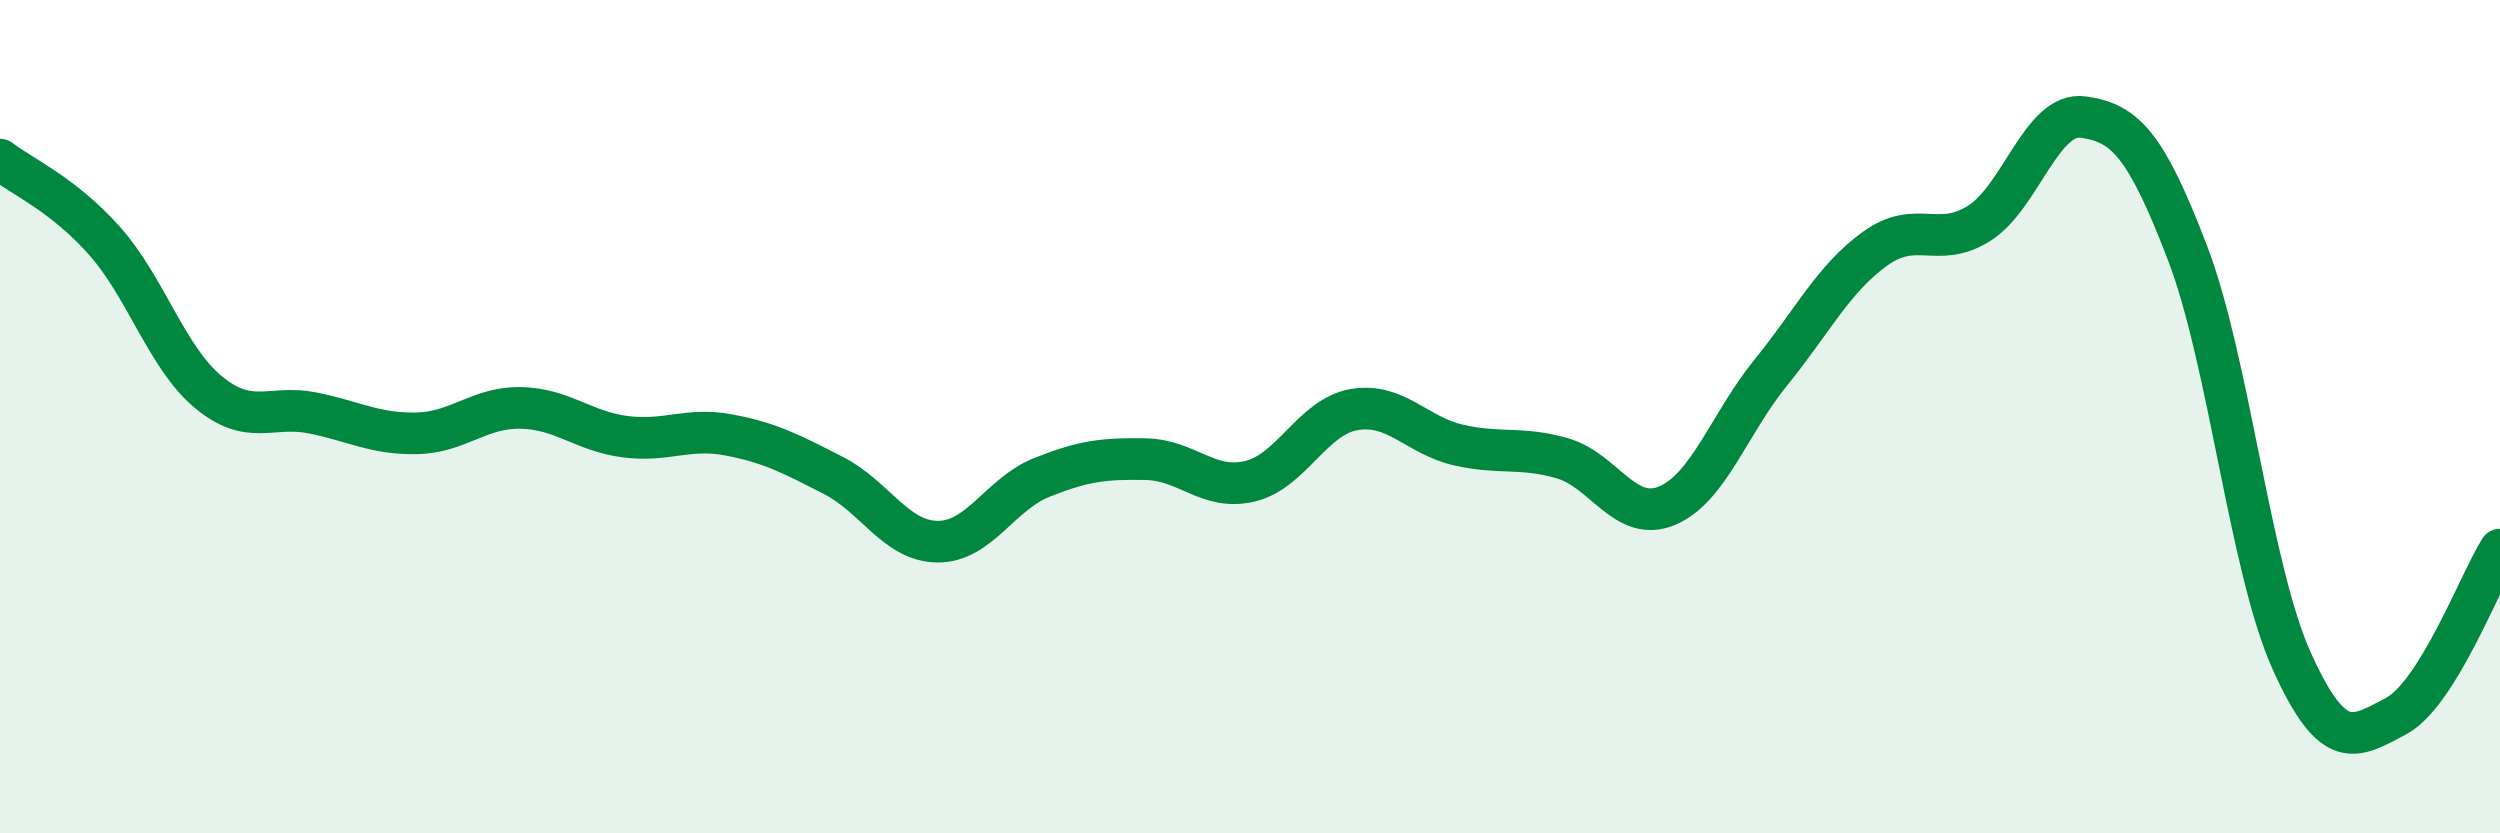
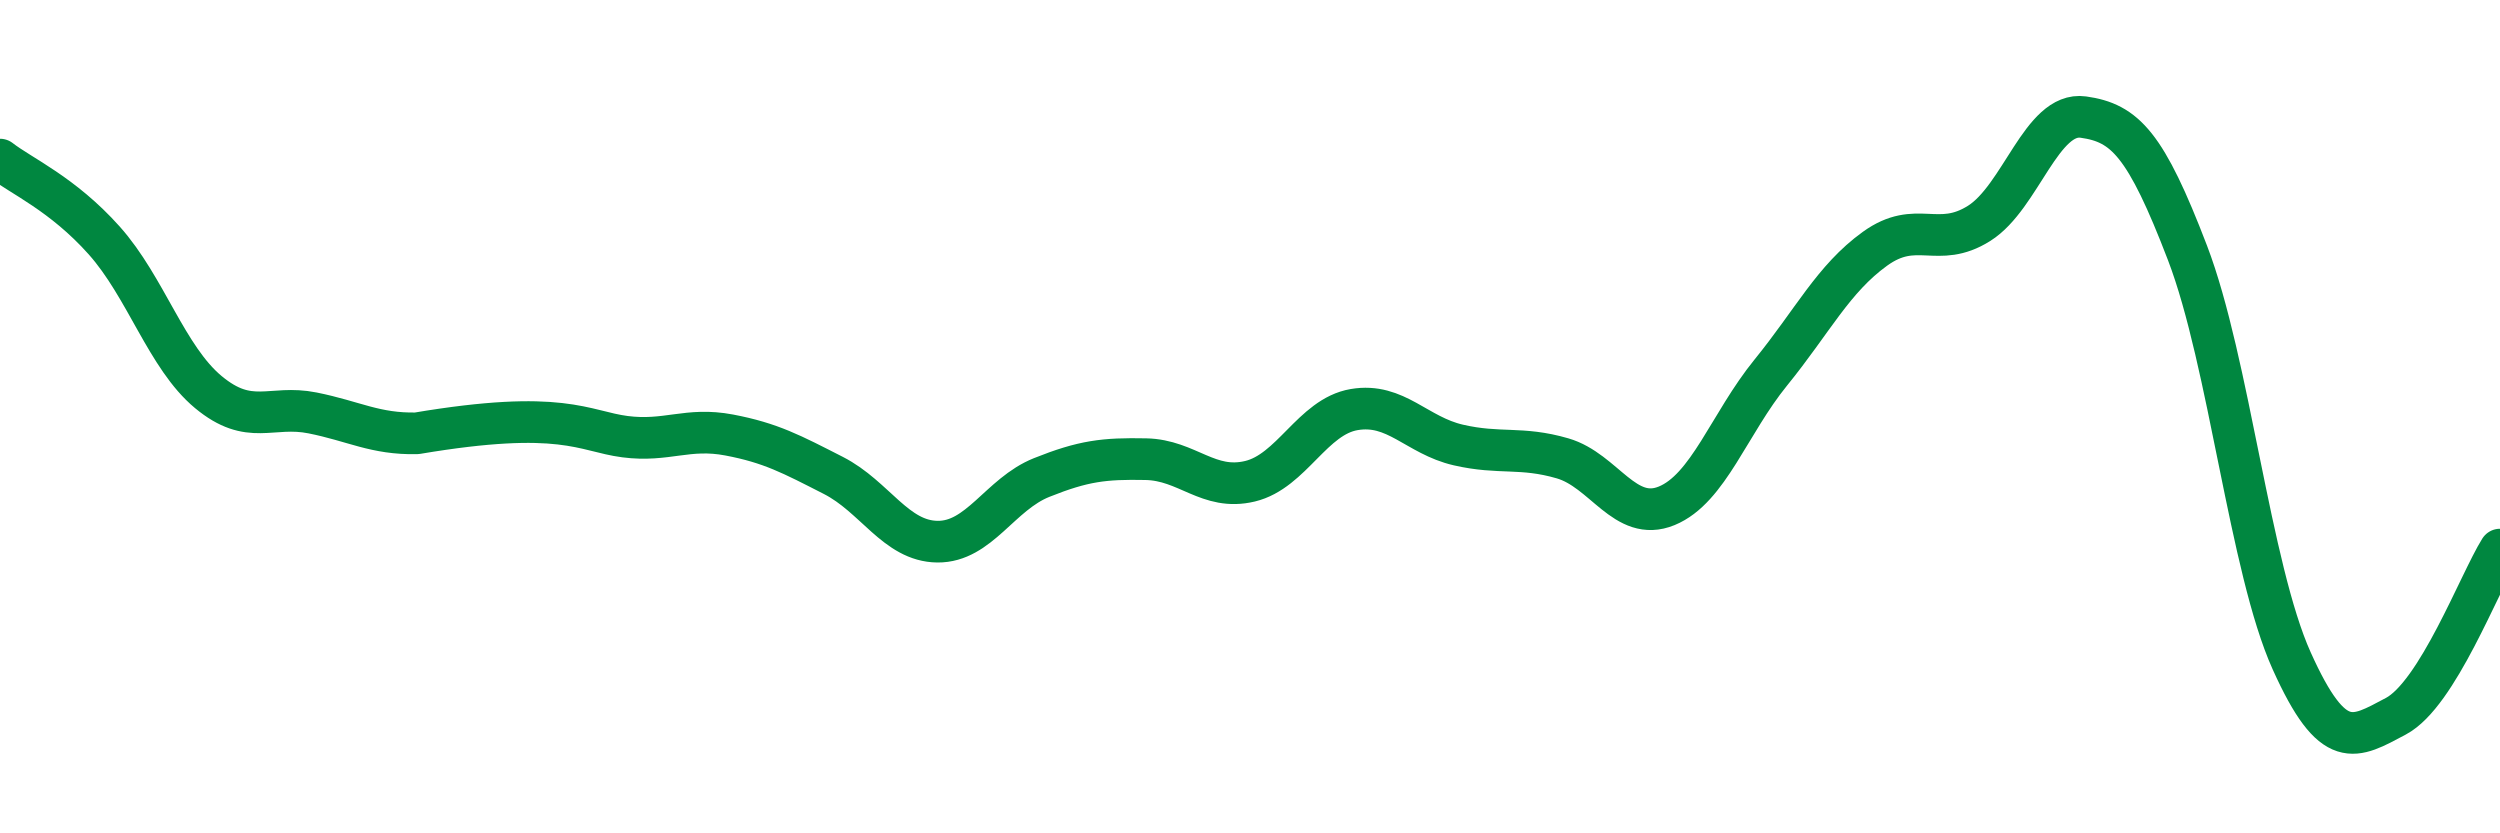
<svg xmlns="http://www.w3.org/2000/svg" width="60" height="20" viewBox="0 0 60 20">
-   <path d="M 0,3.83 C 0.5,4.22 1.5,4.65 2.5,5.77 C 3.5,6.89 4,8.58 5,9.41 C 6,10.24 6.5,9.71 7.5,9.91 C 8.5,10.11 9,10.42 10,10.4 C 11,10.38 11.5,9.77 12.5,9.79 C 13.5,9.81 14,10.35 15,10.48 C 16,10.61 16.5,10.25 17.5,10.44 C 18.5,10.63 19,10.9 20,11.41 C 21,11.92 21.5,12.99 22.5,13 C 23.5,13.01 24,11.86 25,11.46 C 26,11.06 26.5,11 27.5,11.02 C 28.5,11.04 29,11.79 30,11.55 C 31,11.31 31.5,10 32.5,9.83 C 33.5,9.66 34,10.45 35,10.68 C 36,10.91 36.5,10.71 37.5,11 C 38.5,11.29 39,12.55 40,12.14 C 41,11.73 41.5,10.17 42.5,8.94 C 43.5,7.71 44,6.69 45,5.97 C 46,5.25 46.5,5.99 47.5,5.36 C 48.5,4.73 49,2.67 50,2.81 C 51,2.95 51.5,3.46 52.5,6.07 C 53.5,8.68 54,13.64 55,15.86 C 56,18.08 56.5,17.72 57.5,17.19 C 58.5,16.66 59.5,13.99 60,13.19L60 20L0 20Z" fill="#008740" opacity="0.1" stroke-linecap="round" stroke-linejoin="round" />
-   <path d="M 0,3.83 C 0.5,4.22 1.5,4.65 2.5,5.77 C 3.5,6.89 4,8.58 5,9.41 C 6,10.24 6.5,9.71 7.5,9.91 C 8.5,10.11 9,10.42 10,10.4 C 11,10.38 11.5,9.77 12.5,9.79 C 13.5,9.81 14,10.35 15,10.48 C 16,10.61 16.5,10.25 17.5,10.44 C 18.5,10.63 19,10.9 20,11.41 C 21,11.92 21.5,12.99 22.5,13 C 23.5,13.01 24,11.86 25,11.46 C 26,11.06 26.5,11 27.5,11.02 C 28.5,11.04 29,11.79 30,11.55 C 31,11.31 31.5,10 32.5,9.83 C 33.5,9.66 34,10.45 35,10.68 C 36,10.91 36.5,10.71 37.5,11 C 38.5,11.29 39,12.55 40,12.14 C 41,11.73 41.5,10.17 42.5,8.94 C 43.5,7.71 44,6.69 45,5.97 C 46,5.25 46.5,5.99 47.5,5.36 C 48.5,4.73 49,2.67 50,2.81 C 51,2.95 51.5,3.46 52.5,6.07 C 53.5,8.68 54,13.64 55,15.86 C 56,18.08 56.5,17.72 57.5,17.19 C 58.5,16.66 59.5,13.99 60,13.19" stroke="#008740" stroke-width="1" fill="none" stroke-linecap="round" stroke-linejoin="round" />
+   <path d="M 0,3.83 C 0.5,4.22 1.5,4.65 2.5,5.77 C 3.5,6.89 4,8.58 5,9.41 C 6,10.24 6.5,9.71 7.5,9.91 C 8.5,10.11 9,10.42 10,10.4 C 13.5,9.81 14,10.35 15,10.48 C 16,10.61 16.5,10.25 17.5,10.44 C 18.5,10.63 19,10.9 20,11.41 C 21,11.92 21.5,12.99 22.5,13 C 23.5,13.01 24,11.86 25,11.46 C 26,11.06 26.5,11 27.5,11.02 C 28.5,11.04 29,11.79 30,11.55 C 31,11.31 31.5,10 32.5,9.83 C 33.5,9.66 34,10.45 35,10.68 C 36,10.91 36.5,10.71 37.5,11 C 38.5,11.29 39,12.55 40,12.14 C 41,11.73 41.5,10.17 42.5,8.94 C 43.5,7.71 44,6.69 45,5.97 C 46,5.25 46.5,5.99 47.5,5.36 C 48.5,4.73 49,2.67 50,2.81 C 51,2.95 51.5,3.46 52.5,6.07 C 53.5,8.68 54,13.64 55,15.86 C 56,18.08 56.5,17.72 57.5,17.19 C 58.5,16.66 59.5,13.99 60,13.19" stroke="#008740" stroke-width="1" fill="none" stroke-linecap="round" stroke-linejoin="round" />
</svg>